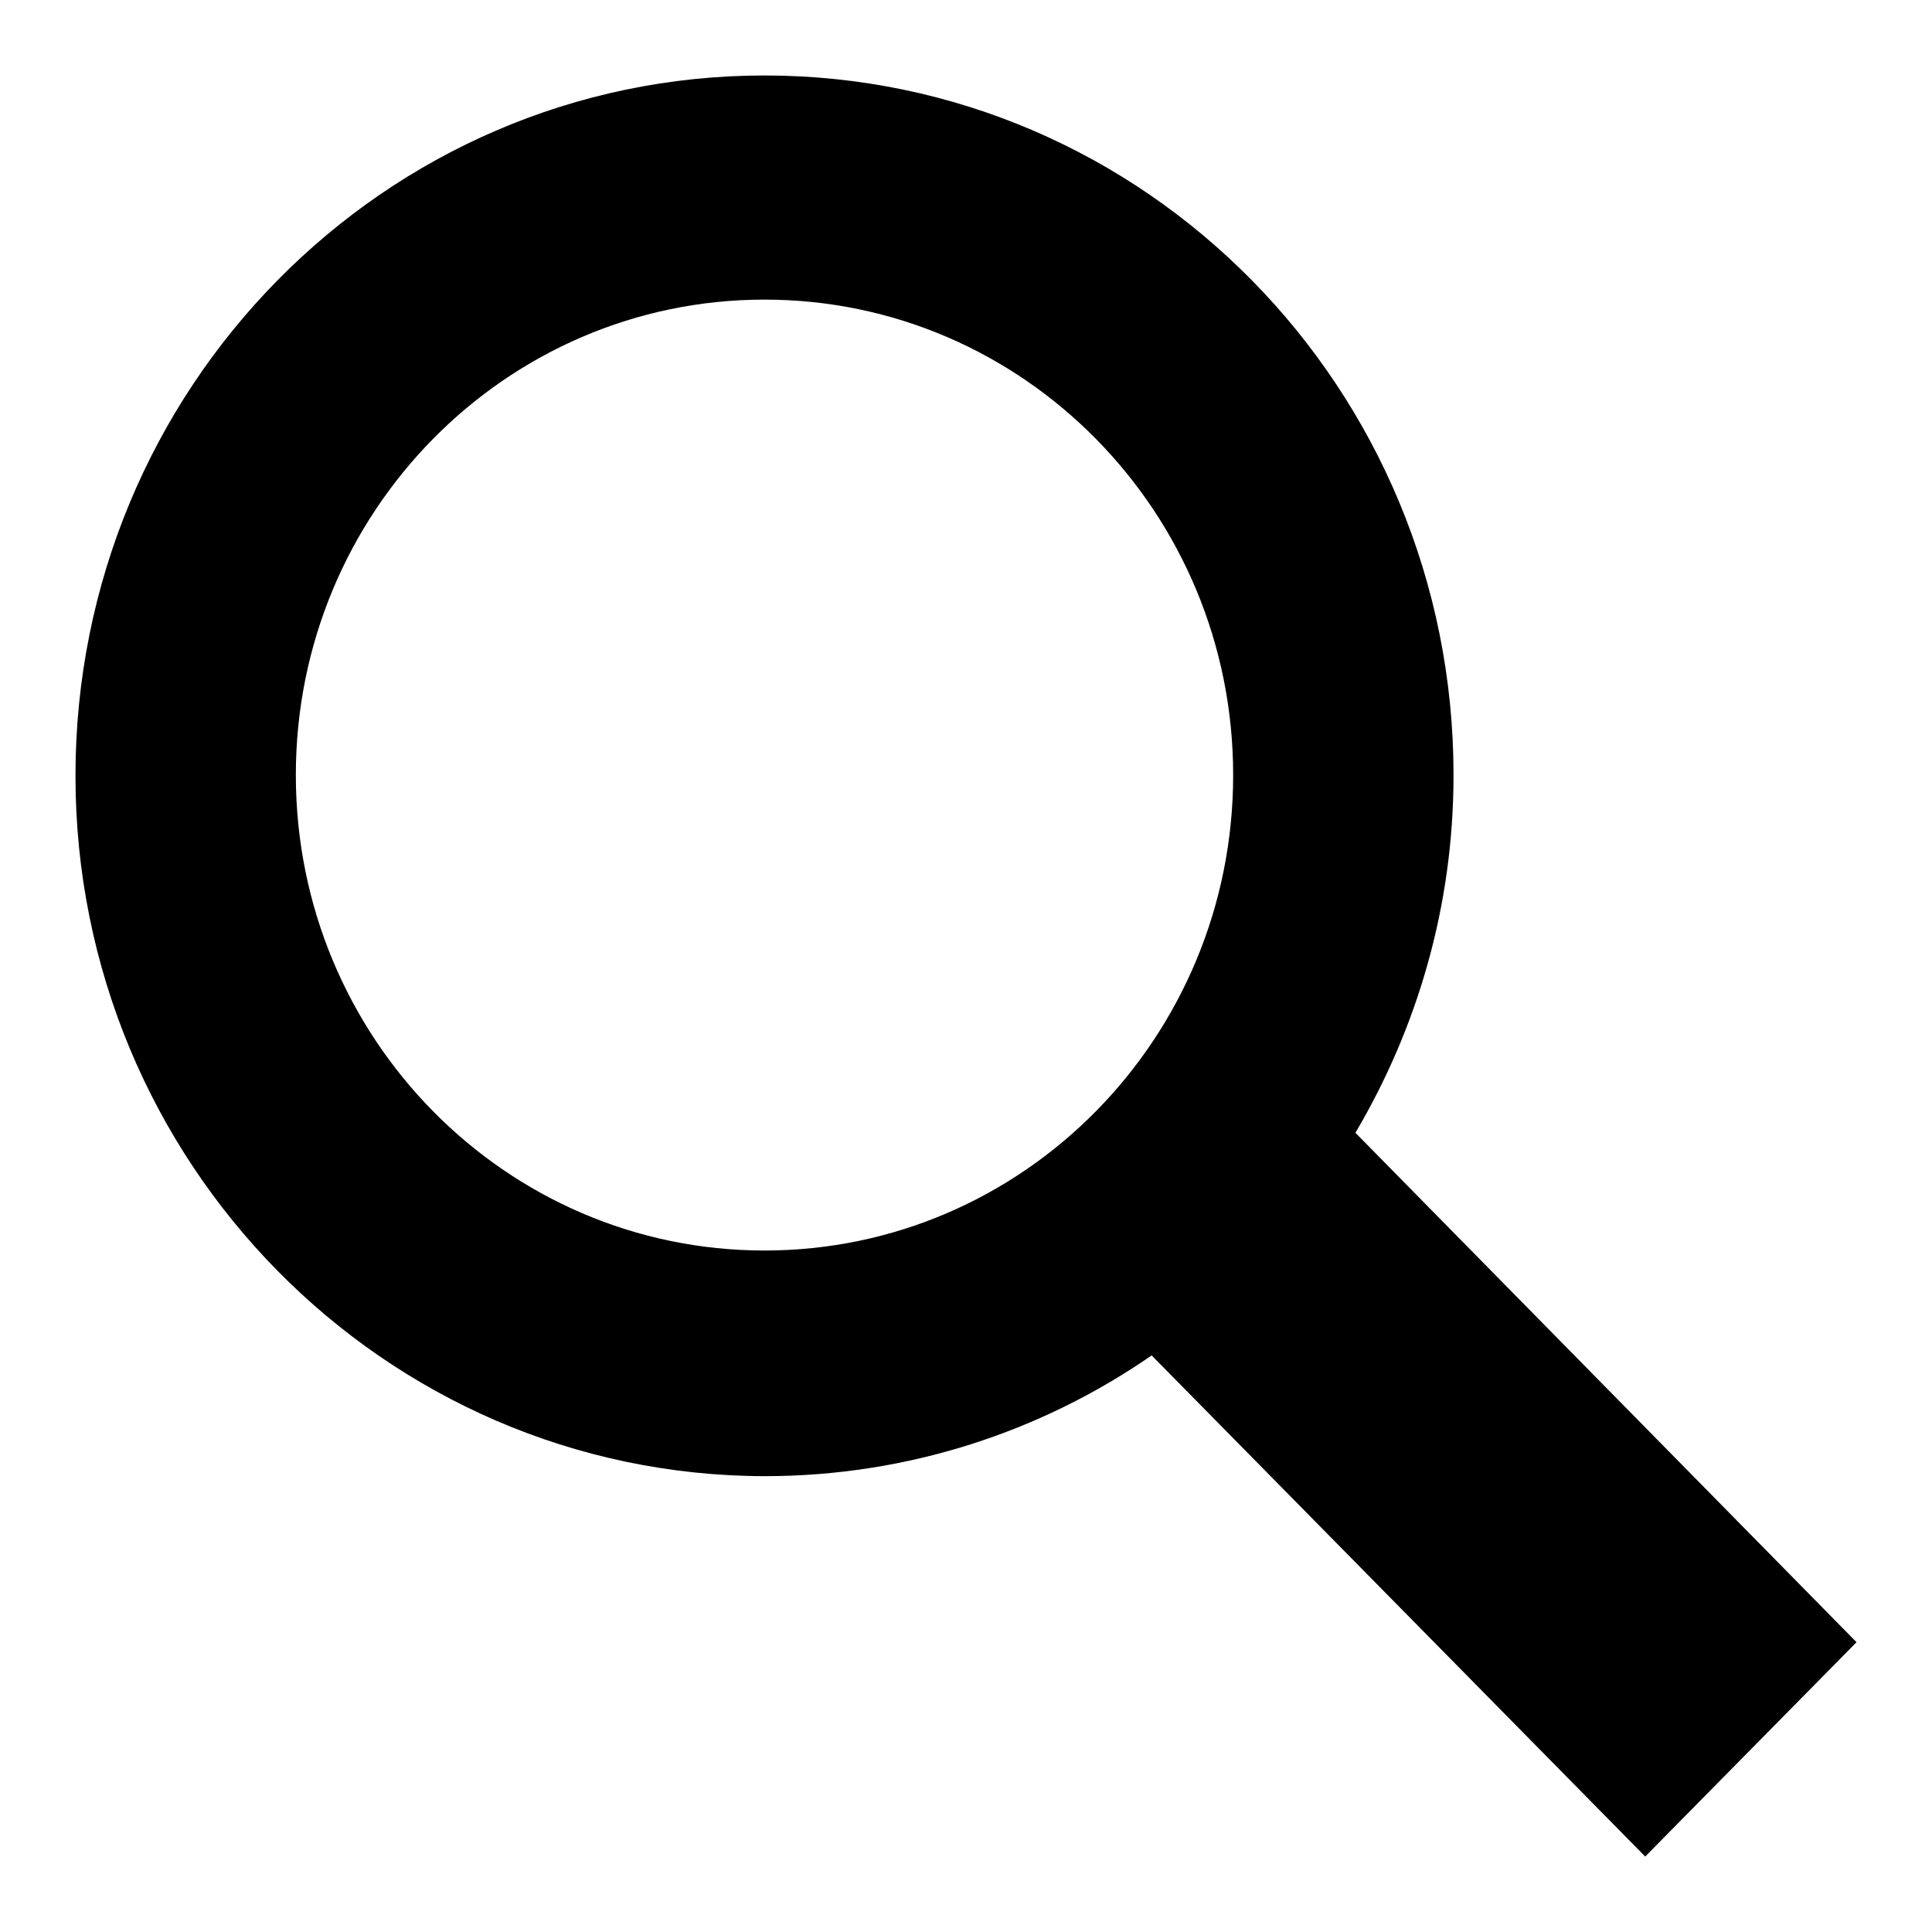
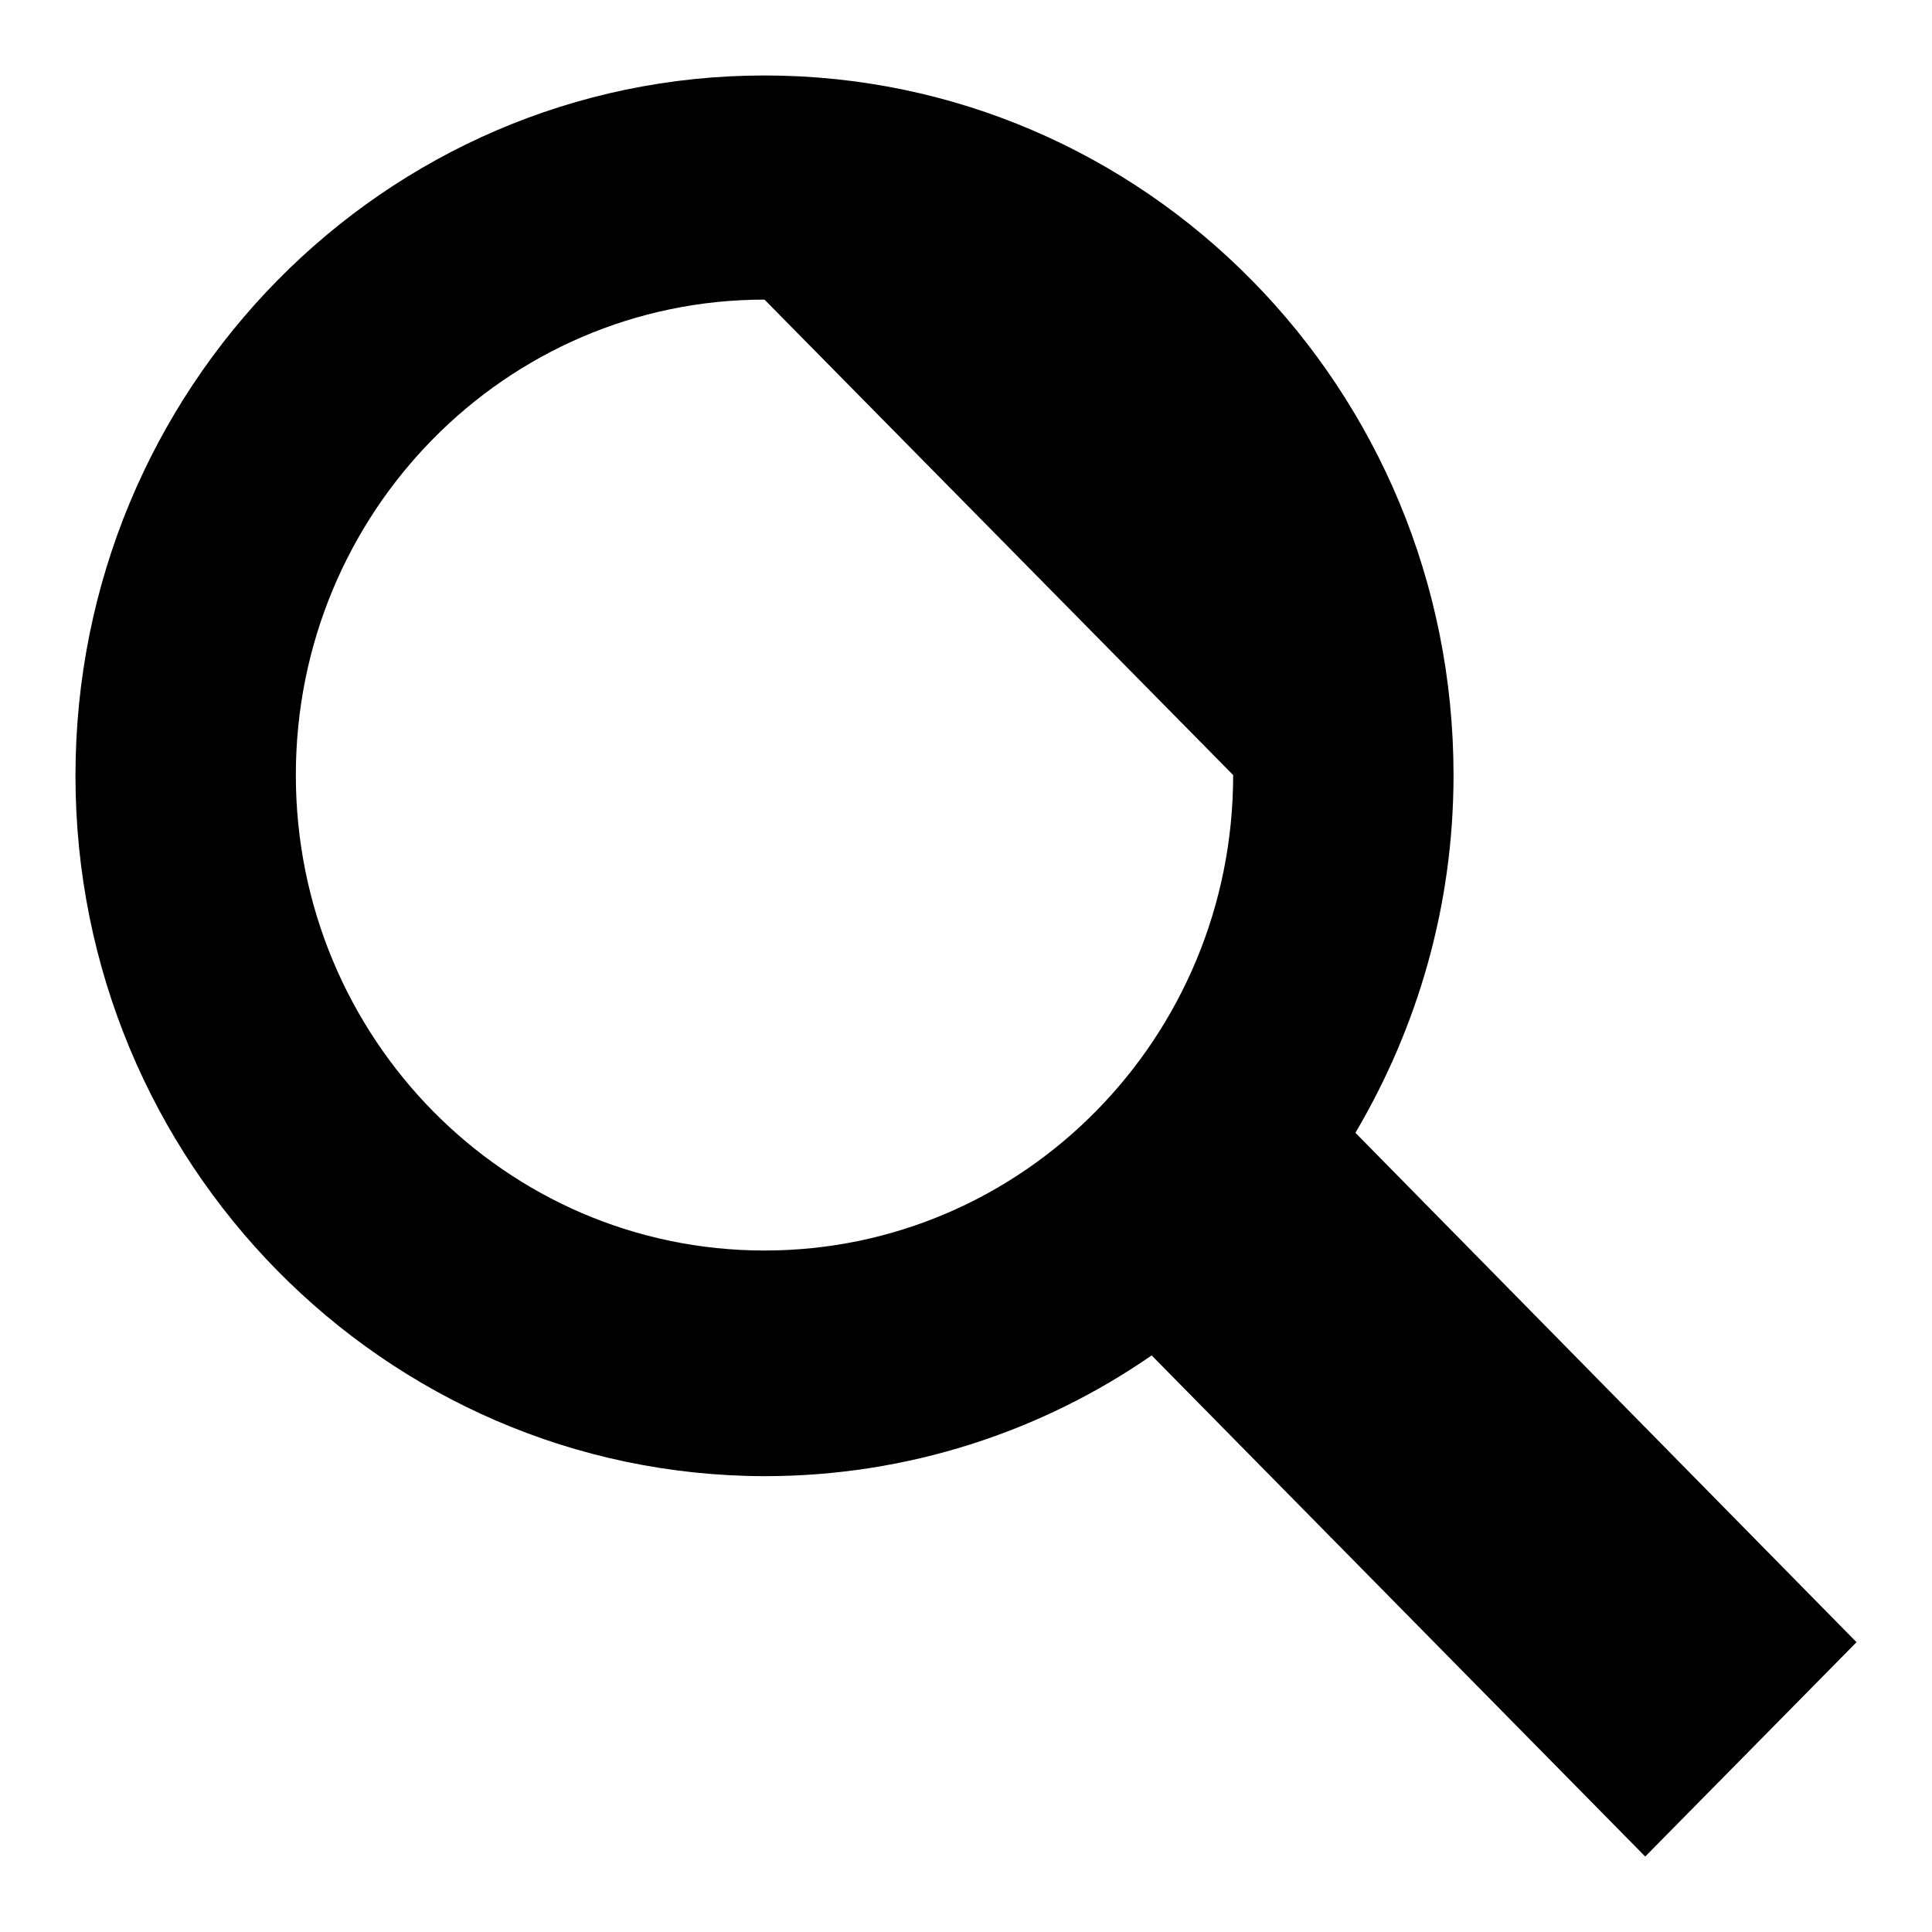
<svg xmlns="http://www.w3.org/2000/svg" version="1.1" x="0px" y="0px" viewBox="0 0 256 256" enable-background="new 0 0 256 256" xml:space="preserve">
  <g>
    <g>
-       <path fill="#000000" d="M246,217.6L218,246l-65.4-66.4c-14.6,10.1-32.3,16-51.3,16C50.9,195.5,10,154,10,102.8C10,51.5,50.9,10,101.3,10c50.5,0,91.3,41.5,91.3,92.7c0,17.4-4.8,33.5-13,47.4L246,217.6z M101.3,39.7c-34.3,0-62.1,28.2-62.1,63c0,34.8,27.8,63,62.1,63c34.3,0,62.1-28.2,62.1-63C163.4,67.9,135.6,39.7,101.3,39.7z" />
+       <path fill="#000000" d="M246,217.6L218,246l-65.4-66.4c-14.6,10.1-32.3,16-51.3,16C50.9,195.5,10,154,10,102.8C10,51.5,50.9,10,101.3,10c50.5,0,91.3,41.5,91.3,92.7c0,17.4-4.8,33.5-13,47.4L246,217.6z M101.3,39.7c-34.3,0-62.1,28.2-62.1,63c0,34.8,27.8,63,62.1,63c34.3,0,62.1-28.2,62.1-63z" />
    </g>
  </g>
</svg>